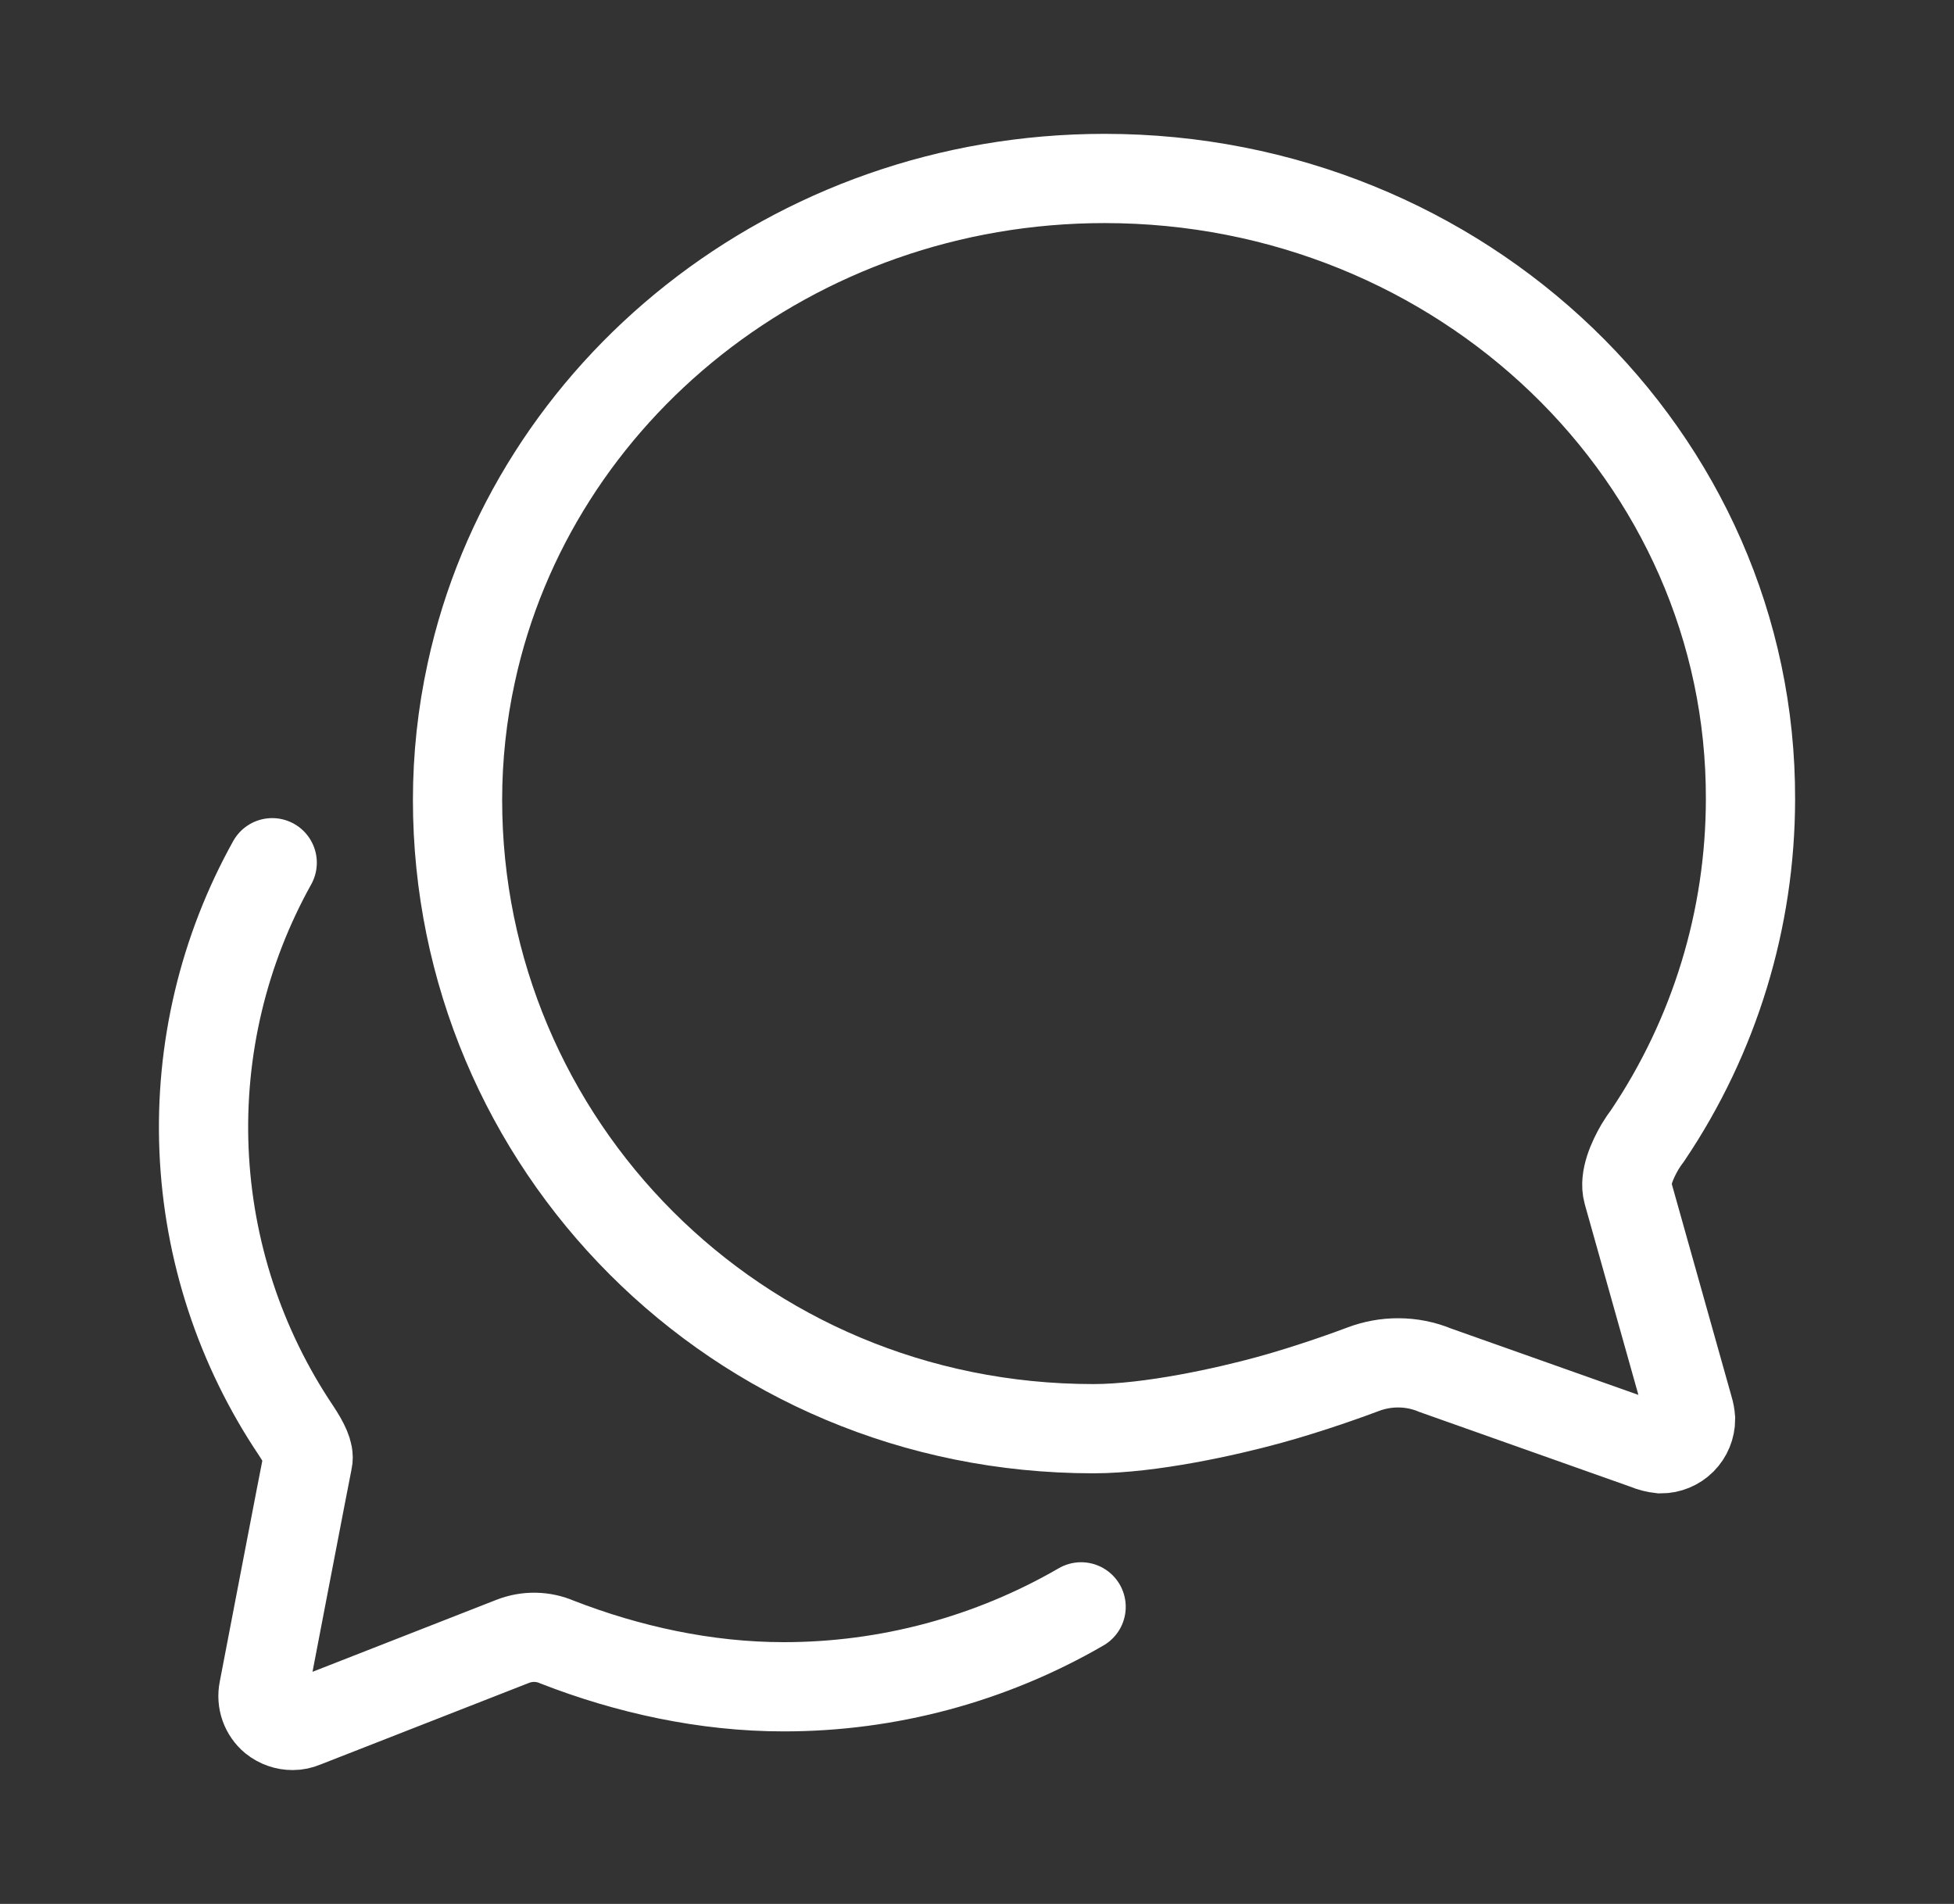
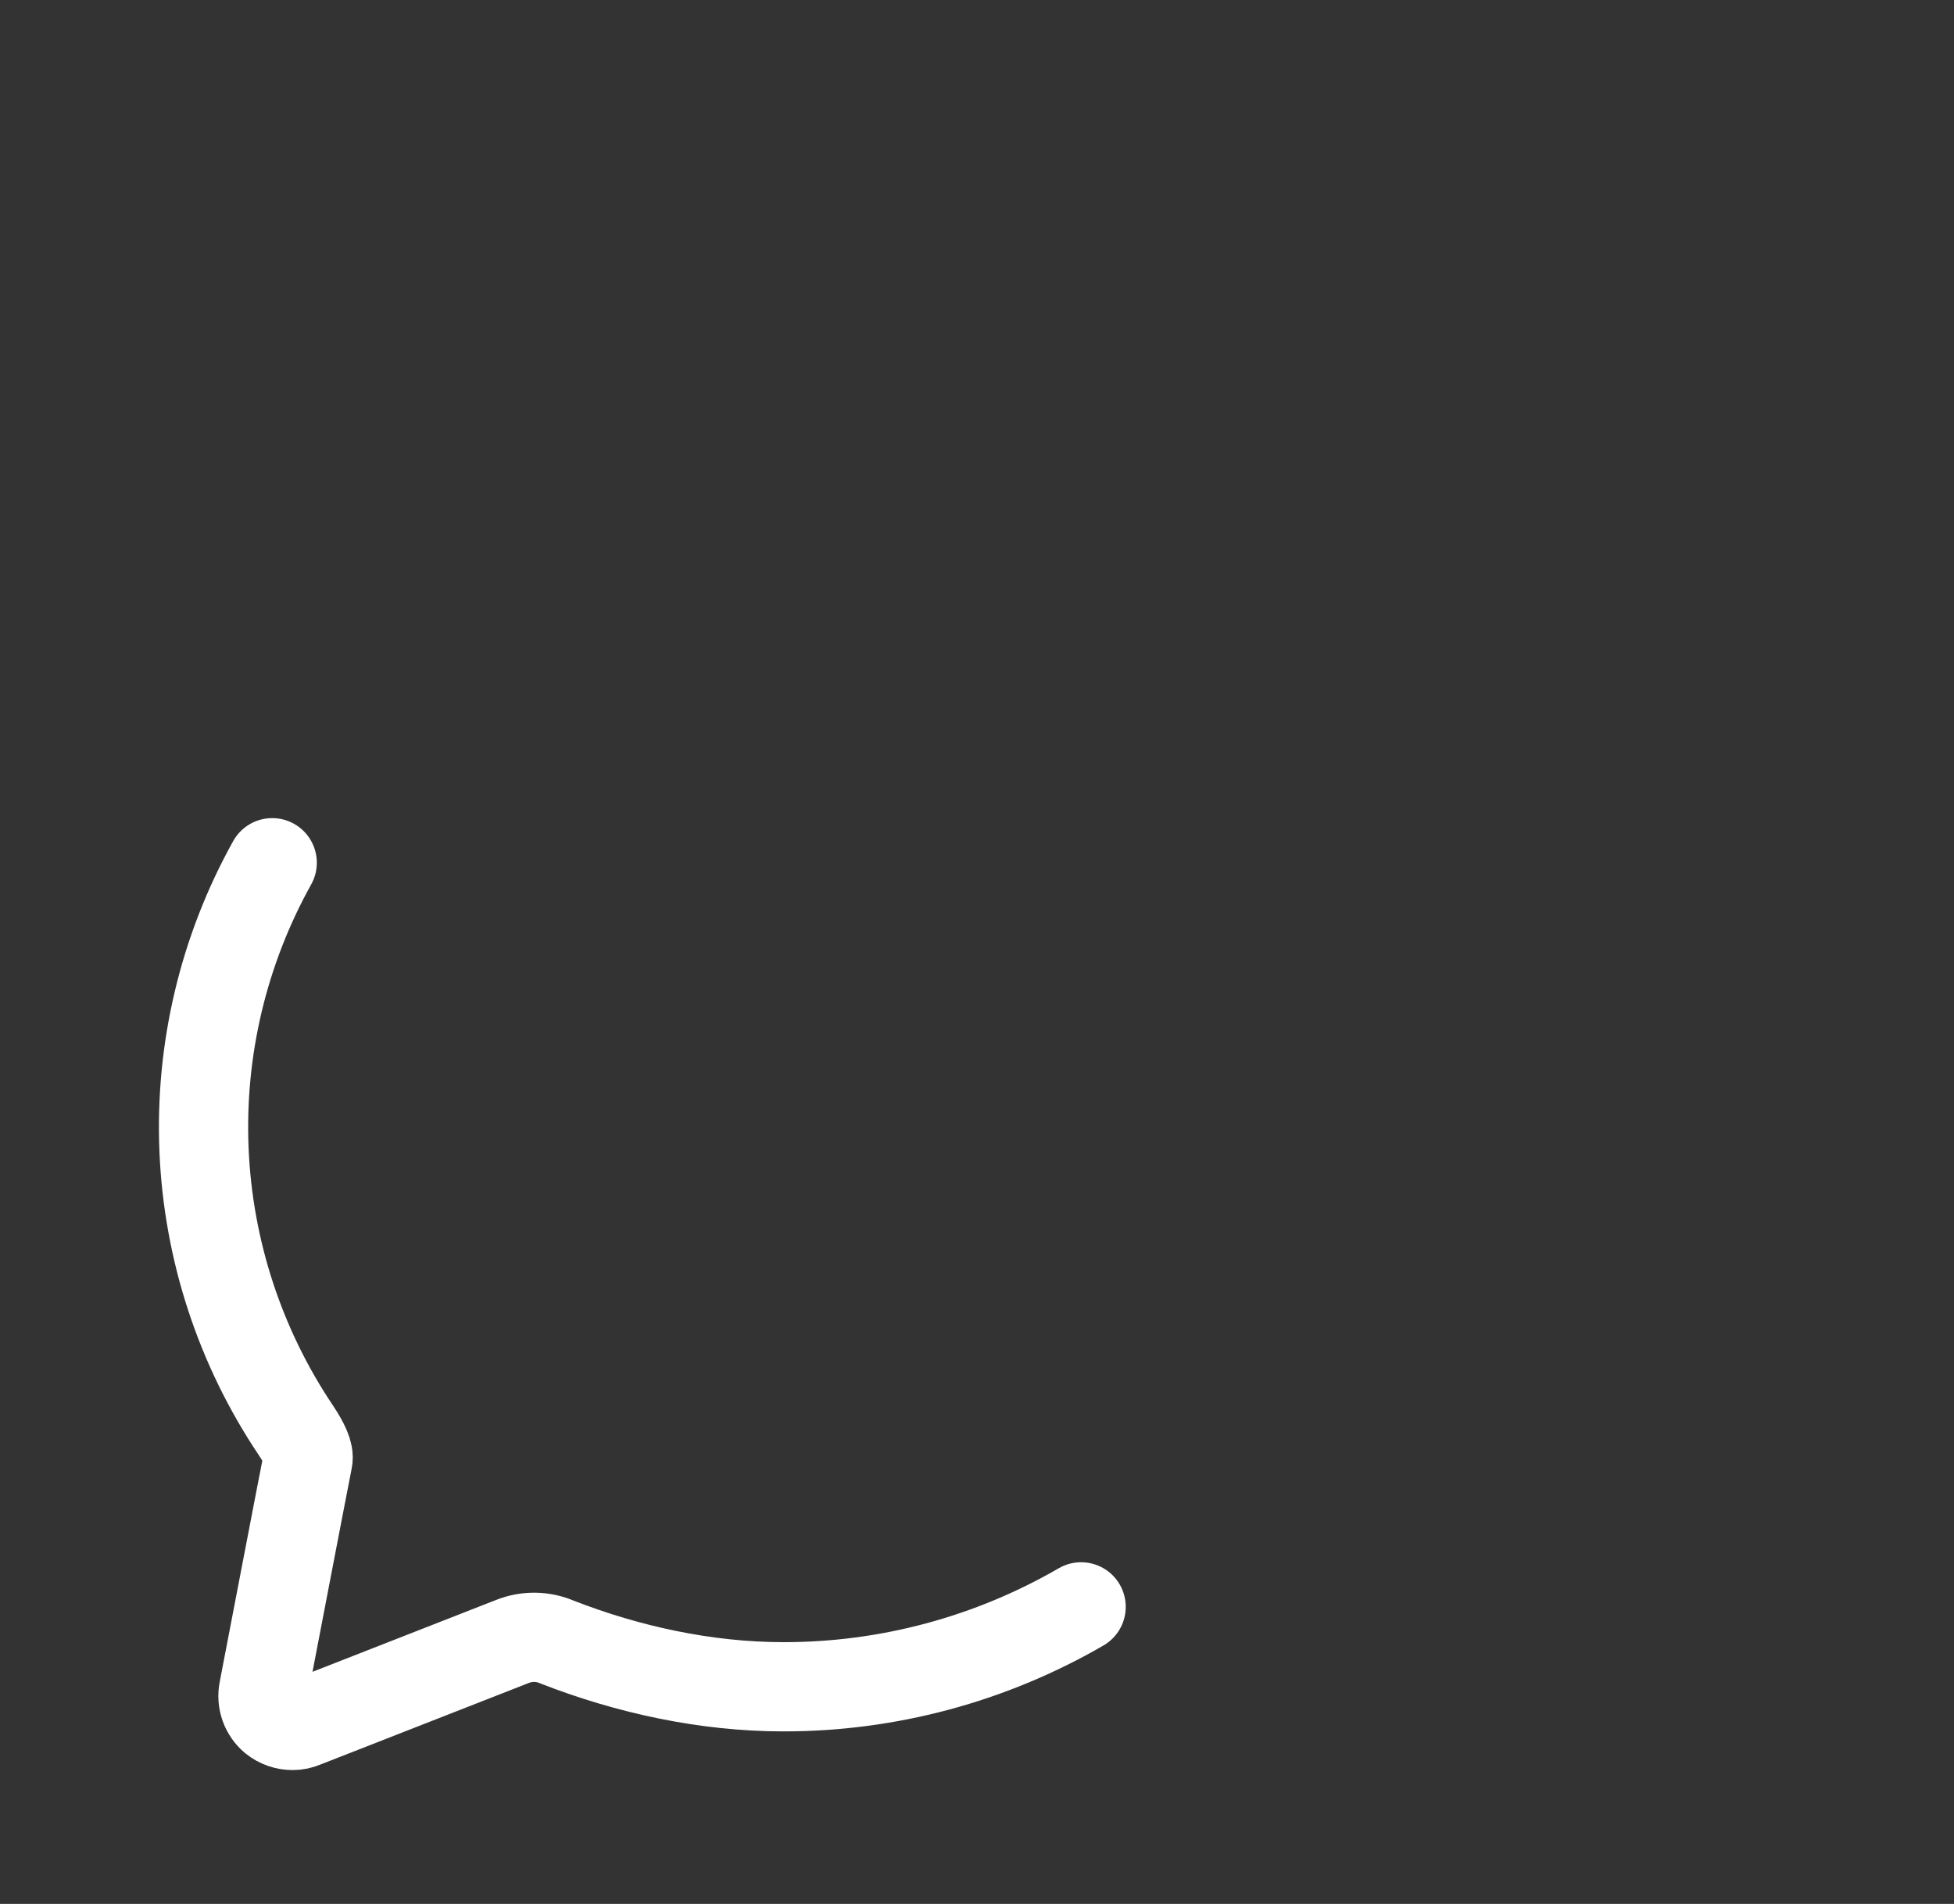
<svg xmlns="http://www.w3.org/2000/svg" width="39" height="38" viewBox="0 0 39 38" fill="none">
  <rect x="0" y="0" width="39" height="38" fill="#333333" stroke="none" />
-   <path d="M32.488 23.794C32.414 23.527 32.577 23.156 32.733 22.889C32.781 22.809 32.833 22.733 32.889 22.659C34.222 20.678 34.935 18.345 34.938 15.957C34.96 9.114 29.186 3.562 22.046 3.562C15.819 3.562 10.623 7.8 9.406 13.426C9.224 14.26 9.132 15.111 9.132 15.964C9.132 22.815 14.683 28.515 21.823 28.515C22.959 28.515 24.488 28.173 25.326 27.943C26.165 27.713 26.996 27.409 27.211 27.327C27.432 27.244 27.666 27.201 27.901 27.201C28.159 27.2 28.414 27.251 28.651 27.35L32.859 28.841C32.952 28.881 33.049 28.905 33.149 28.916C33.306 28.916 33.457 28.853 33.569 28.742C33.68 28.63 33.742 28.479 33.742 28.322C33.737 28.254 33.725 28.187 33.705 28.122L32.488 23.794Z" stroke="white" stroke-width="1.781" stroke-miterlimit="10" stroke-linecap="round" />
  <path d="M5.433 17.219C4.459 18.968 3.988 20.951 4.072 22.951C4.156 24.951 4.791 26.888 5.907 28.55C6.078 28.809 6.175 29.009 6.145 29.143C6.115 29.278 5.26 33.735 5.26 33.735C5.239 33.84 5.247 33.948 5.282 34.048C5.318 34.148 5.379 34.237 5.461 34.305C5.57 34.392 5.705 34.439 5.844 34.438C5.918 34.438 5.992 34.422 6.06 34.393L10.232 32.76C10.519 32.647 10.839 32.652 11.122 32.775C12.528 33.323 14.082 33.666 15.637 33.666C17.723 33.668 19.773 33.117 21.578 32.071" stroke="white" stroke-width="1.781" stroke-miterlimit="10" stroke-linecap="round" />
</svg>